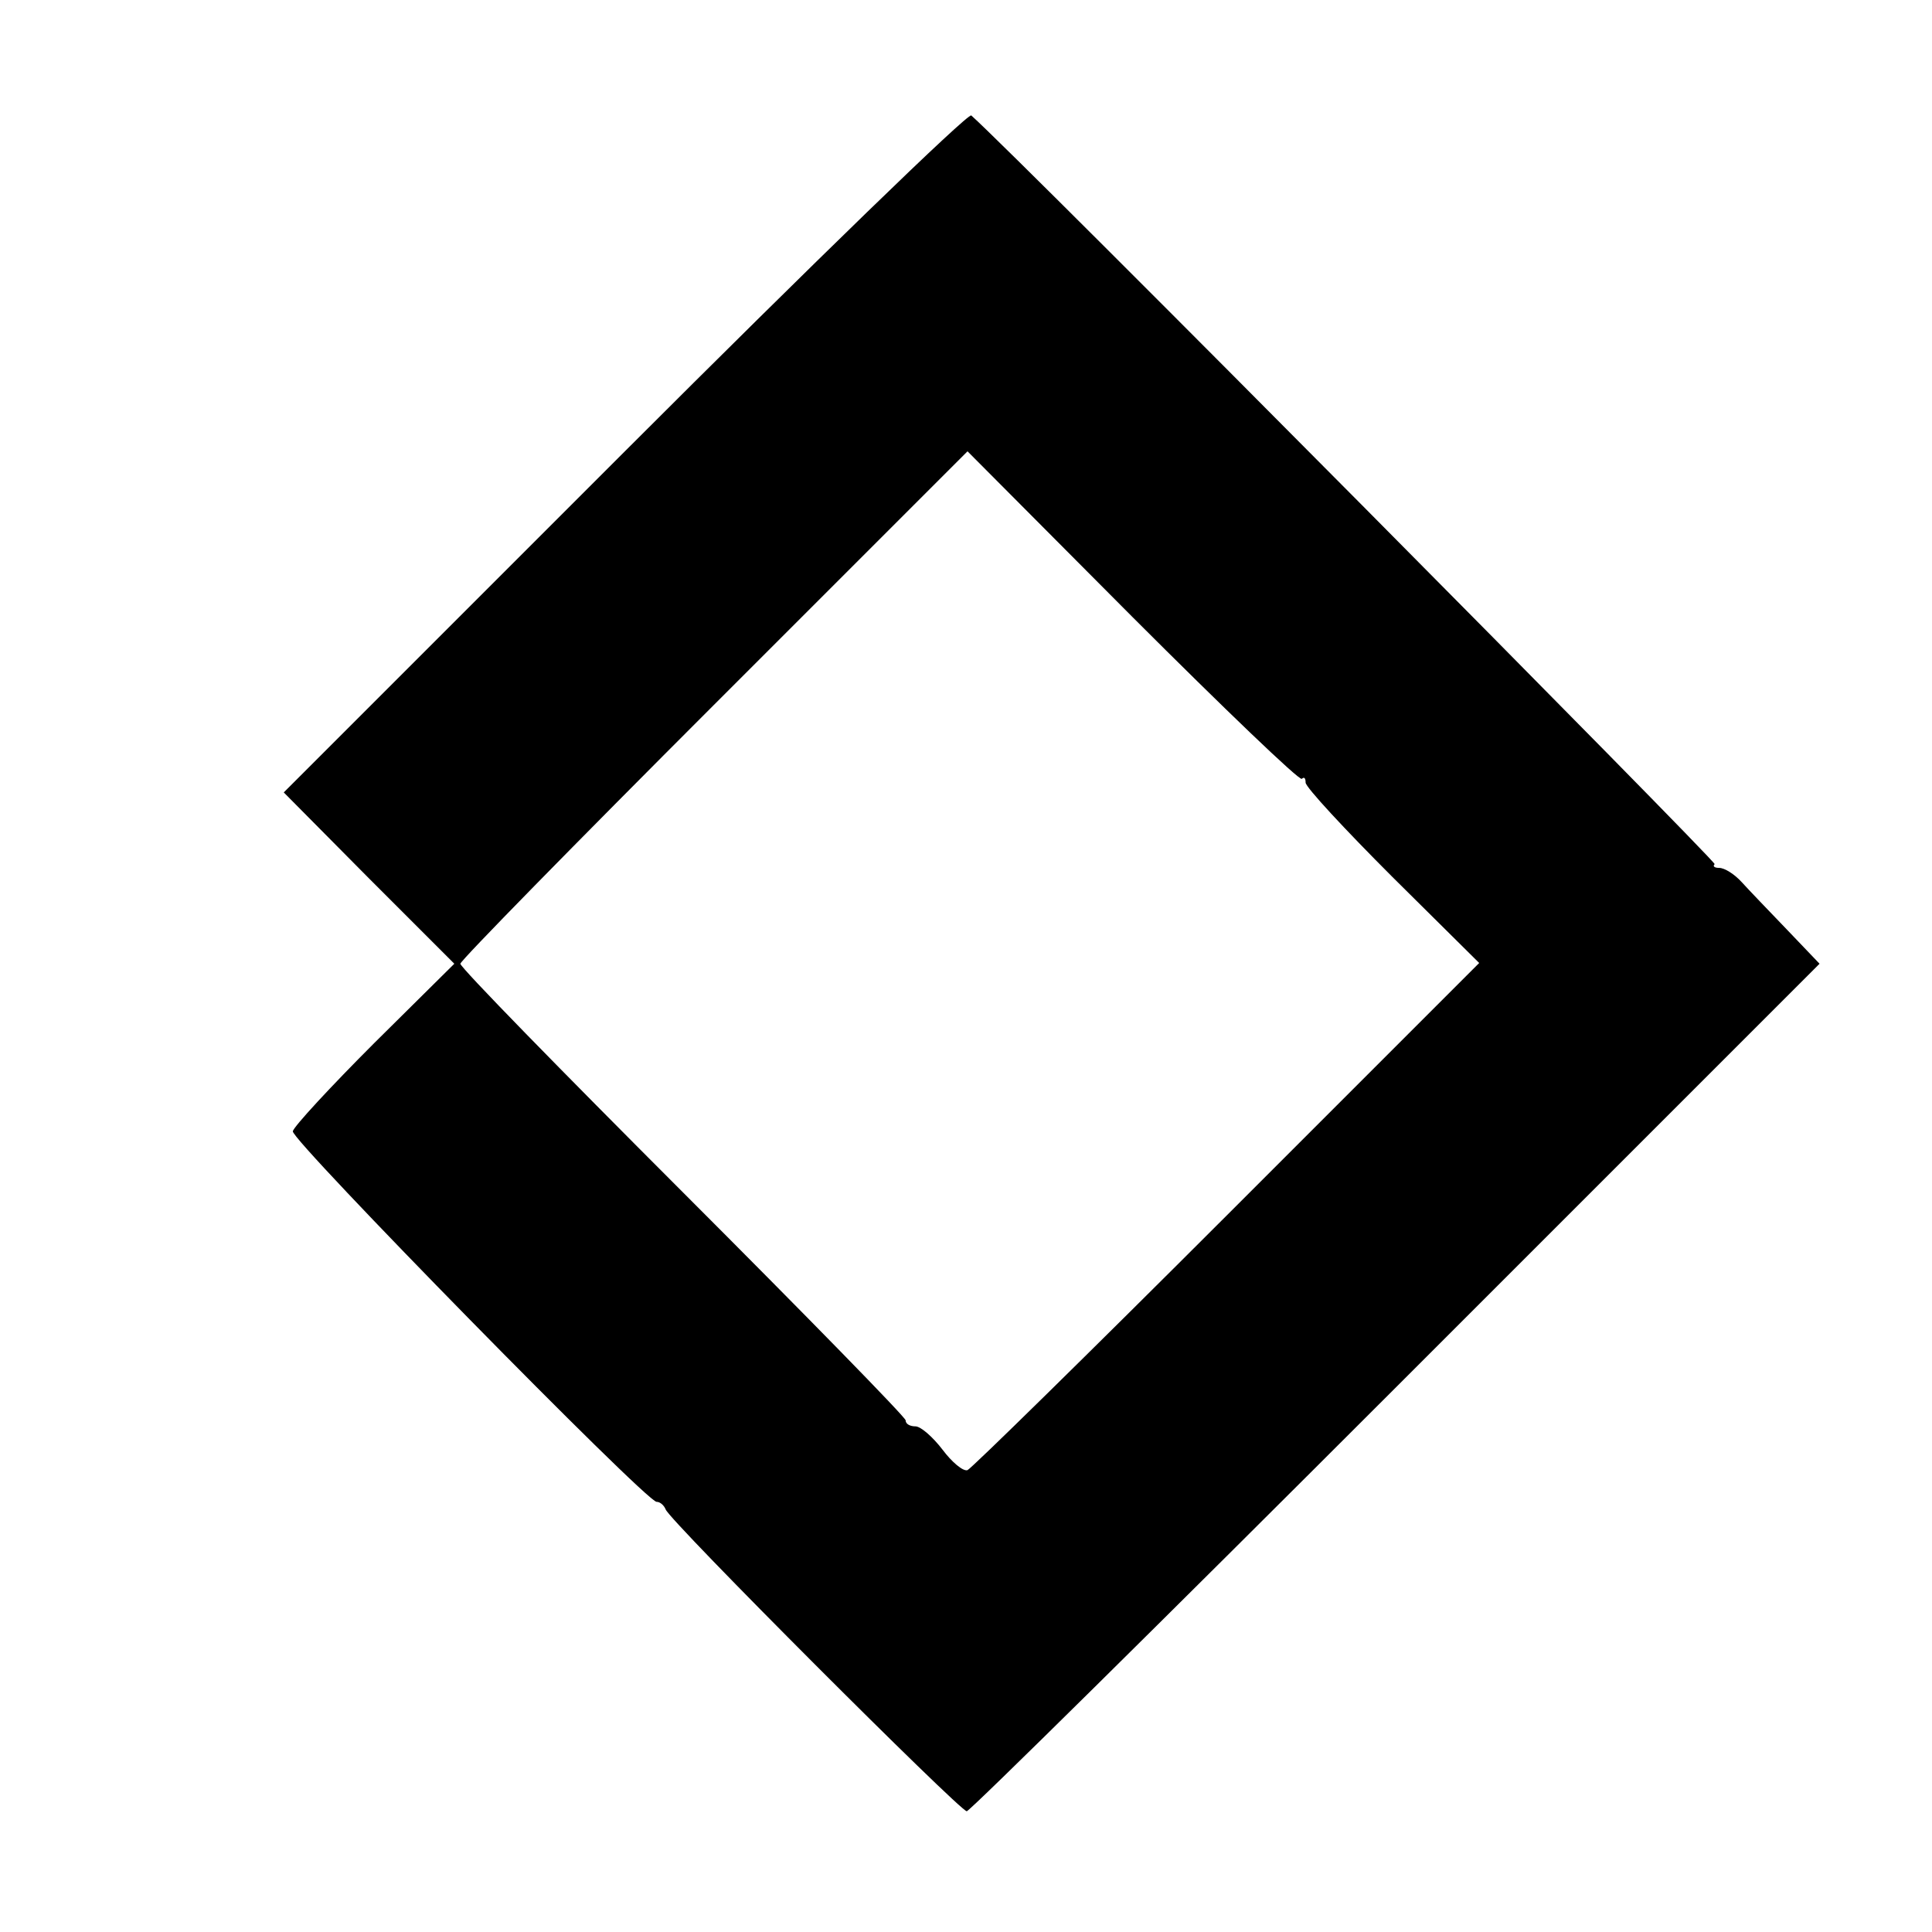
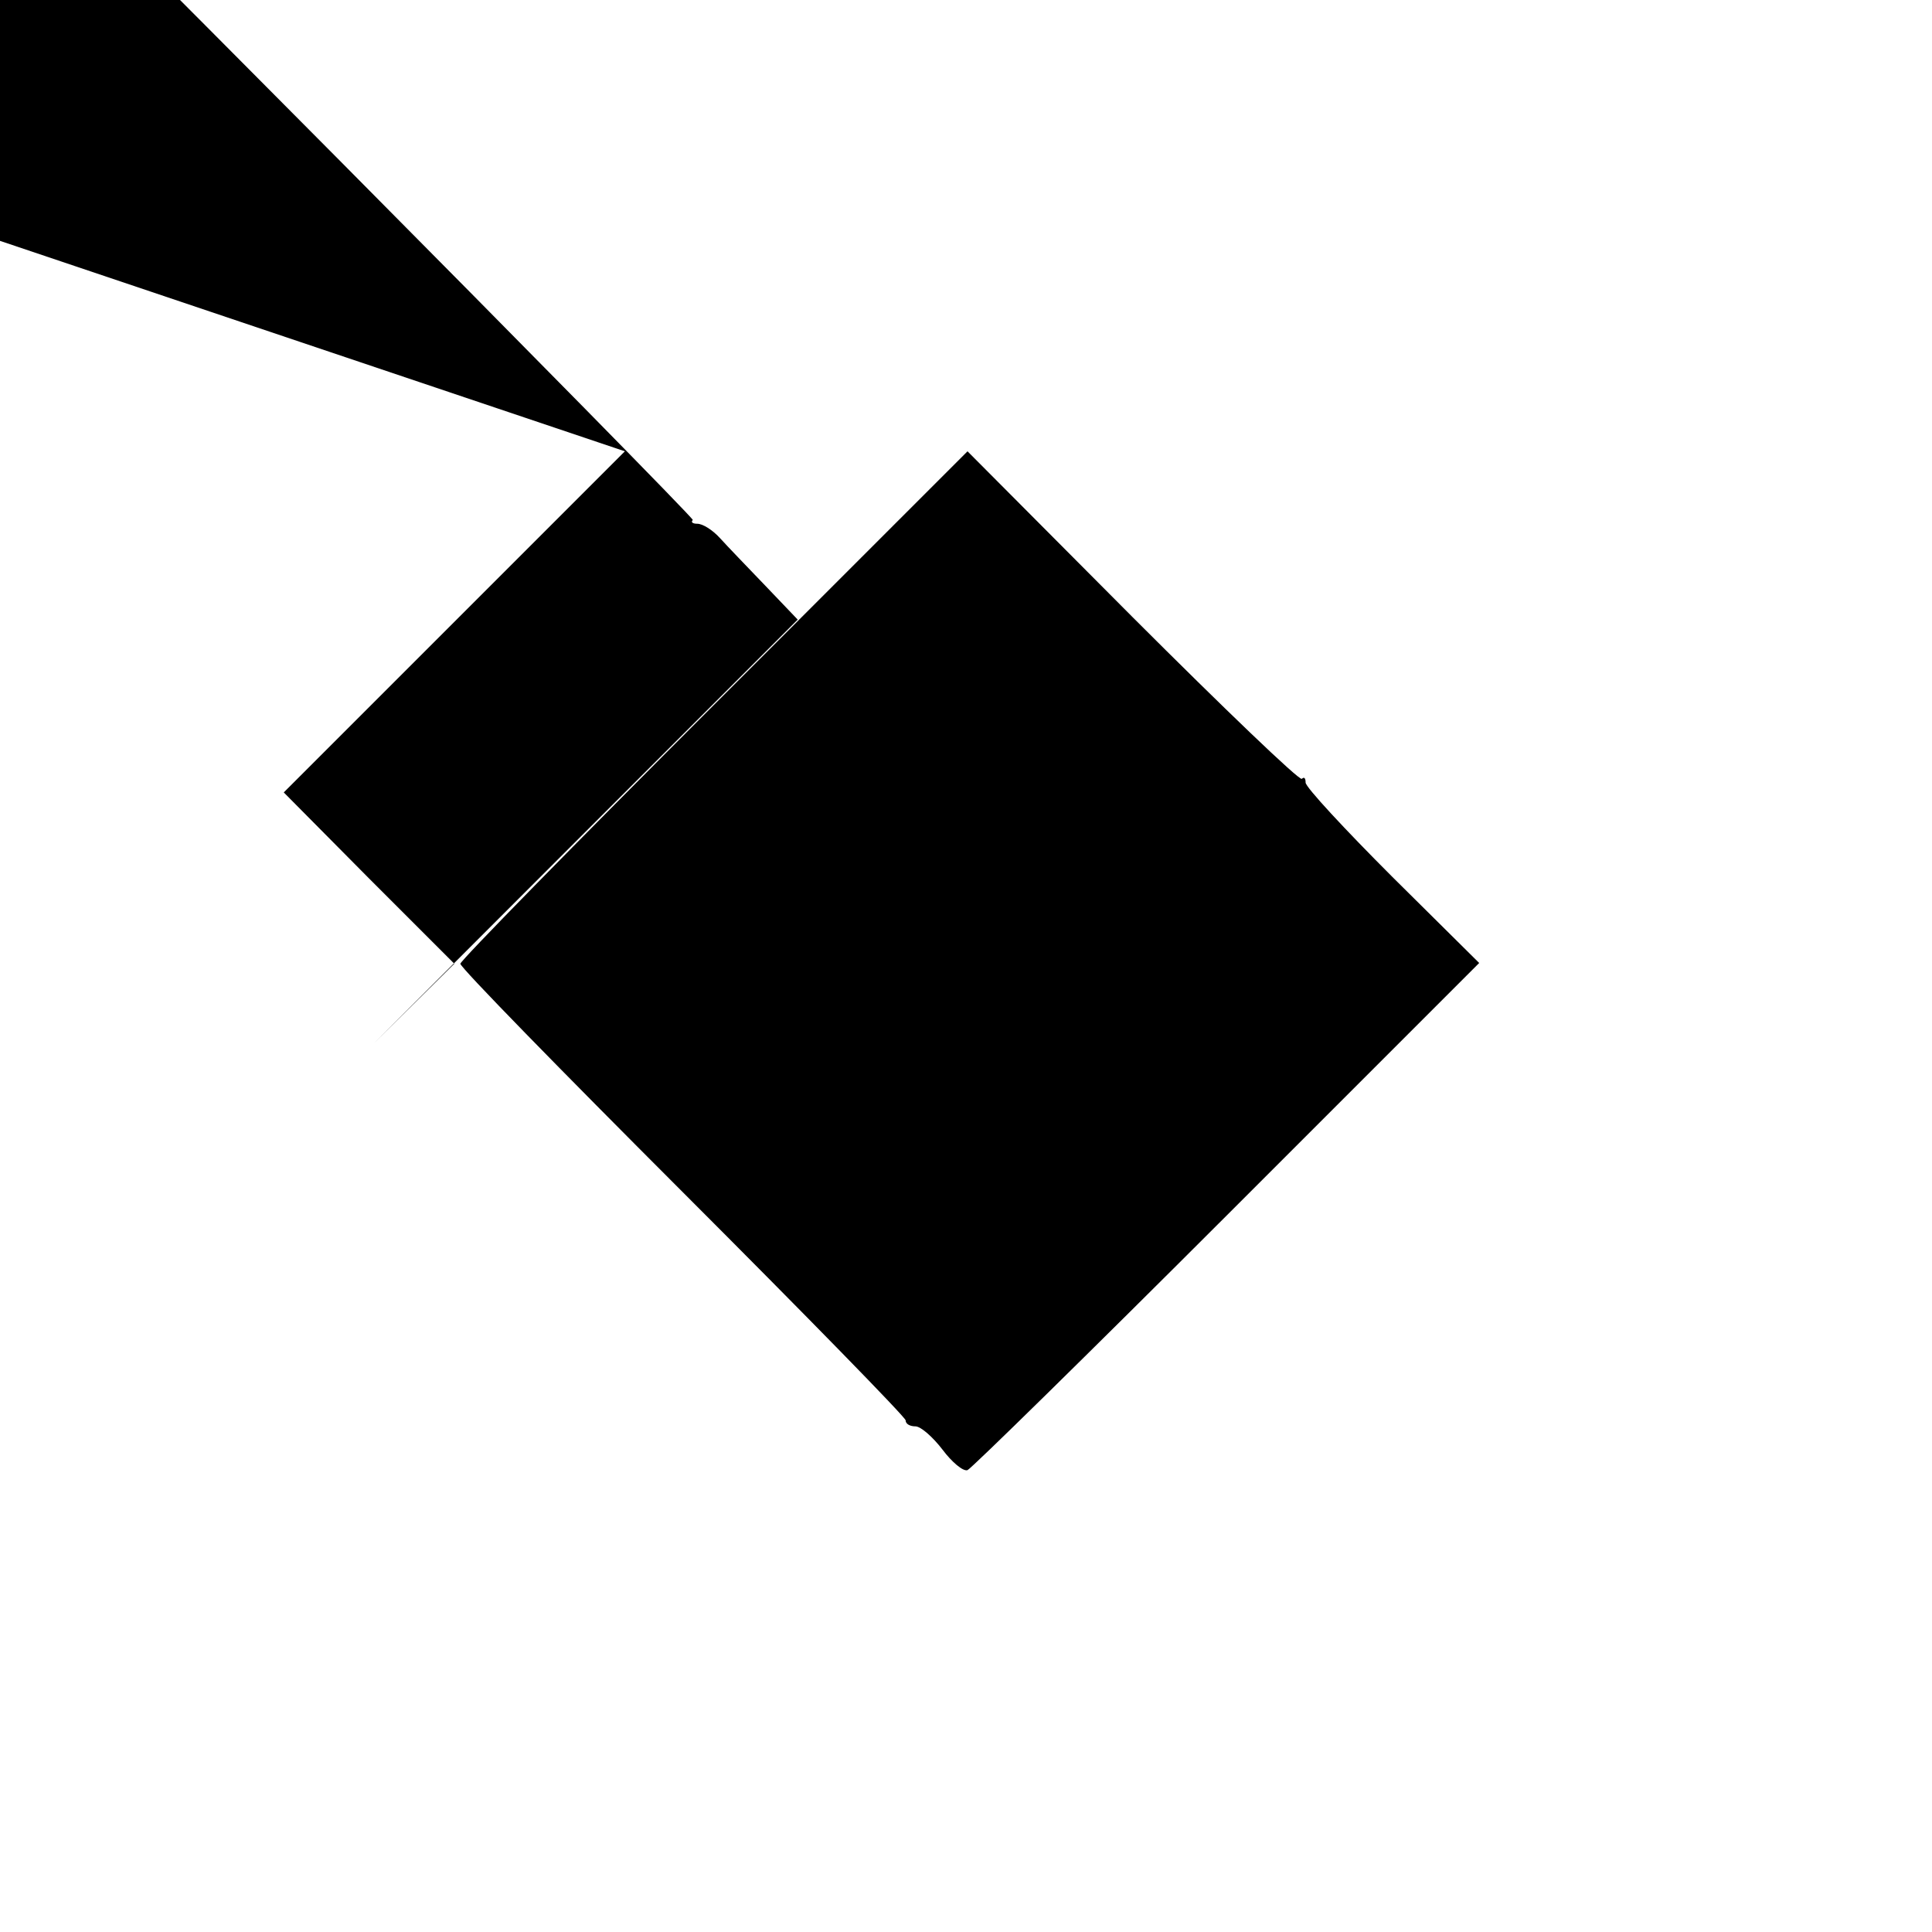
<svg xmlns="http://www.w3.org/2000/svg" version="1.0" width="256pt" height="256pt" viewBox="0 0 256 256" preserveAspectRatio="xMidYMid meet">
  <g transform="translate(0,256) scale(0.1,-0.1)" fill="#000000" stroke="none">
-     <path d="M828 1962 l-452 -452 113 -114 113 -113 -106 -105 c-58 -58 -107 -111 -108 -117 -3 -11 468 -491 482 -491 5 0 10 -5 12 -10 5 -15 390 -400 399 -400 4 0 260 253 569 562 l561 561 -43 45 c-24 25 -51 53 -60 63 -10 11 -23 19 -30 19 -6 0 -9 2 -6 5 3 3 -920 934 -985 992 -4 4 -211 -197 -459 -445z m897 -434 c3 3 5 1 5 -5 0 -6 52 -62 115 -125 l115 -114 -334 -334 c-184 -184 -339 -336 -344 -338 -6 -2 -21 11 -33 27 -13 17 -29 31 -36 31 -7 0 -13 3 -13 8 0 4 -133 140 -295 302 -162 162 -295 298 -295 303 0 4 151 158 336 343 l336 336 219 -220 c120 -120 221 -217 224 -214z" />
+     <path d="M828 1962 l-452 -452 113 -114 113 -113 -106 -105 l561 561 -43 45 c-24 25 -51 53 -60 63 -10 11 -23 19 -30 19 -6 0 -9 2 -6 5 3 3 -920 934 -985 992 -4 4 -211 -197 -459 -445z m897 -434 c3 3 5 1 5 -5 0 -6 52 -62 115 -125 l115 -114 -334 -334 c-184 -184 -339 -336 -344 -338 -6 -2 -21 11 -33 27 -13 17 -29 31 -36 31 -7 0 -13 3 -13 8 0 4 -133 140 -295 302 -162 162 -295 298 -295 303 0 4 151 158 336 343 l336 336 219 -220 c120 -120 221 -217 224 -214z" />
  </g>
</svg>